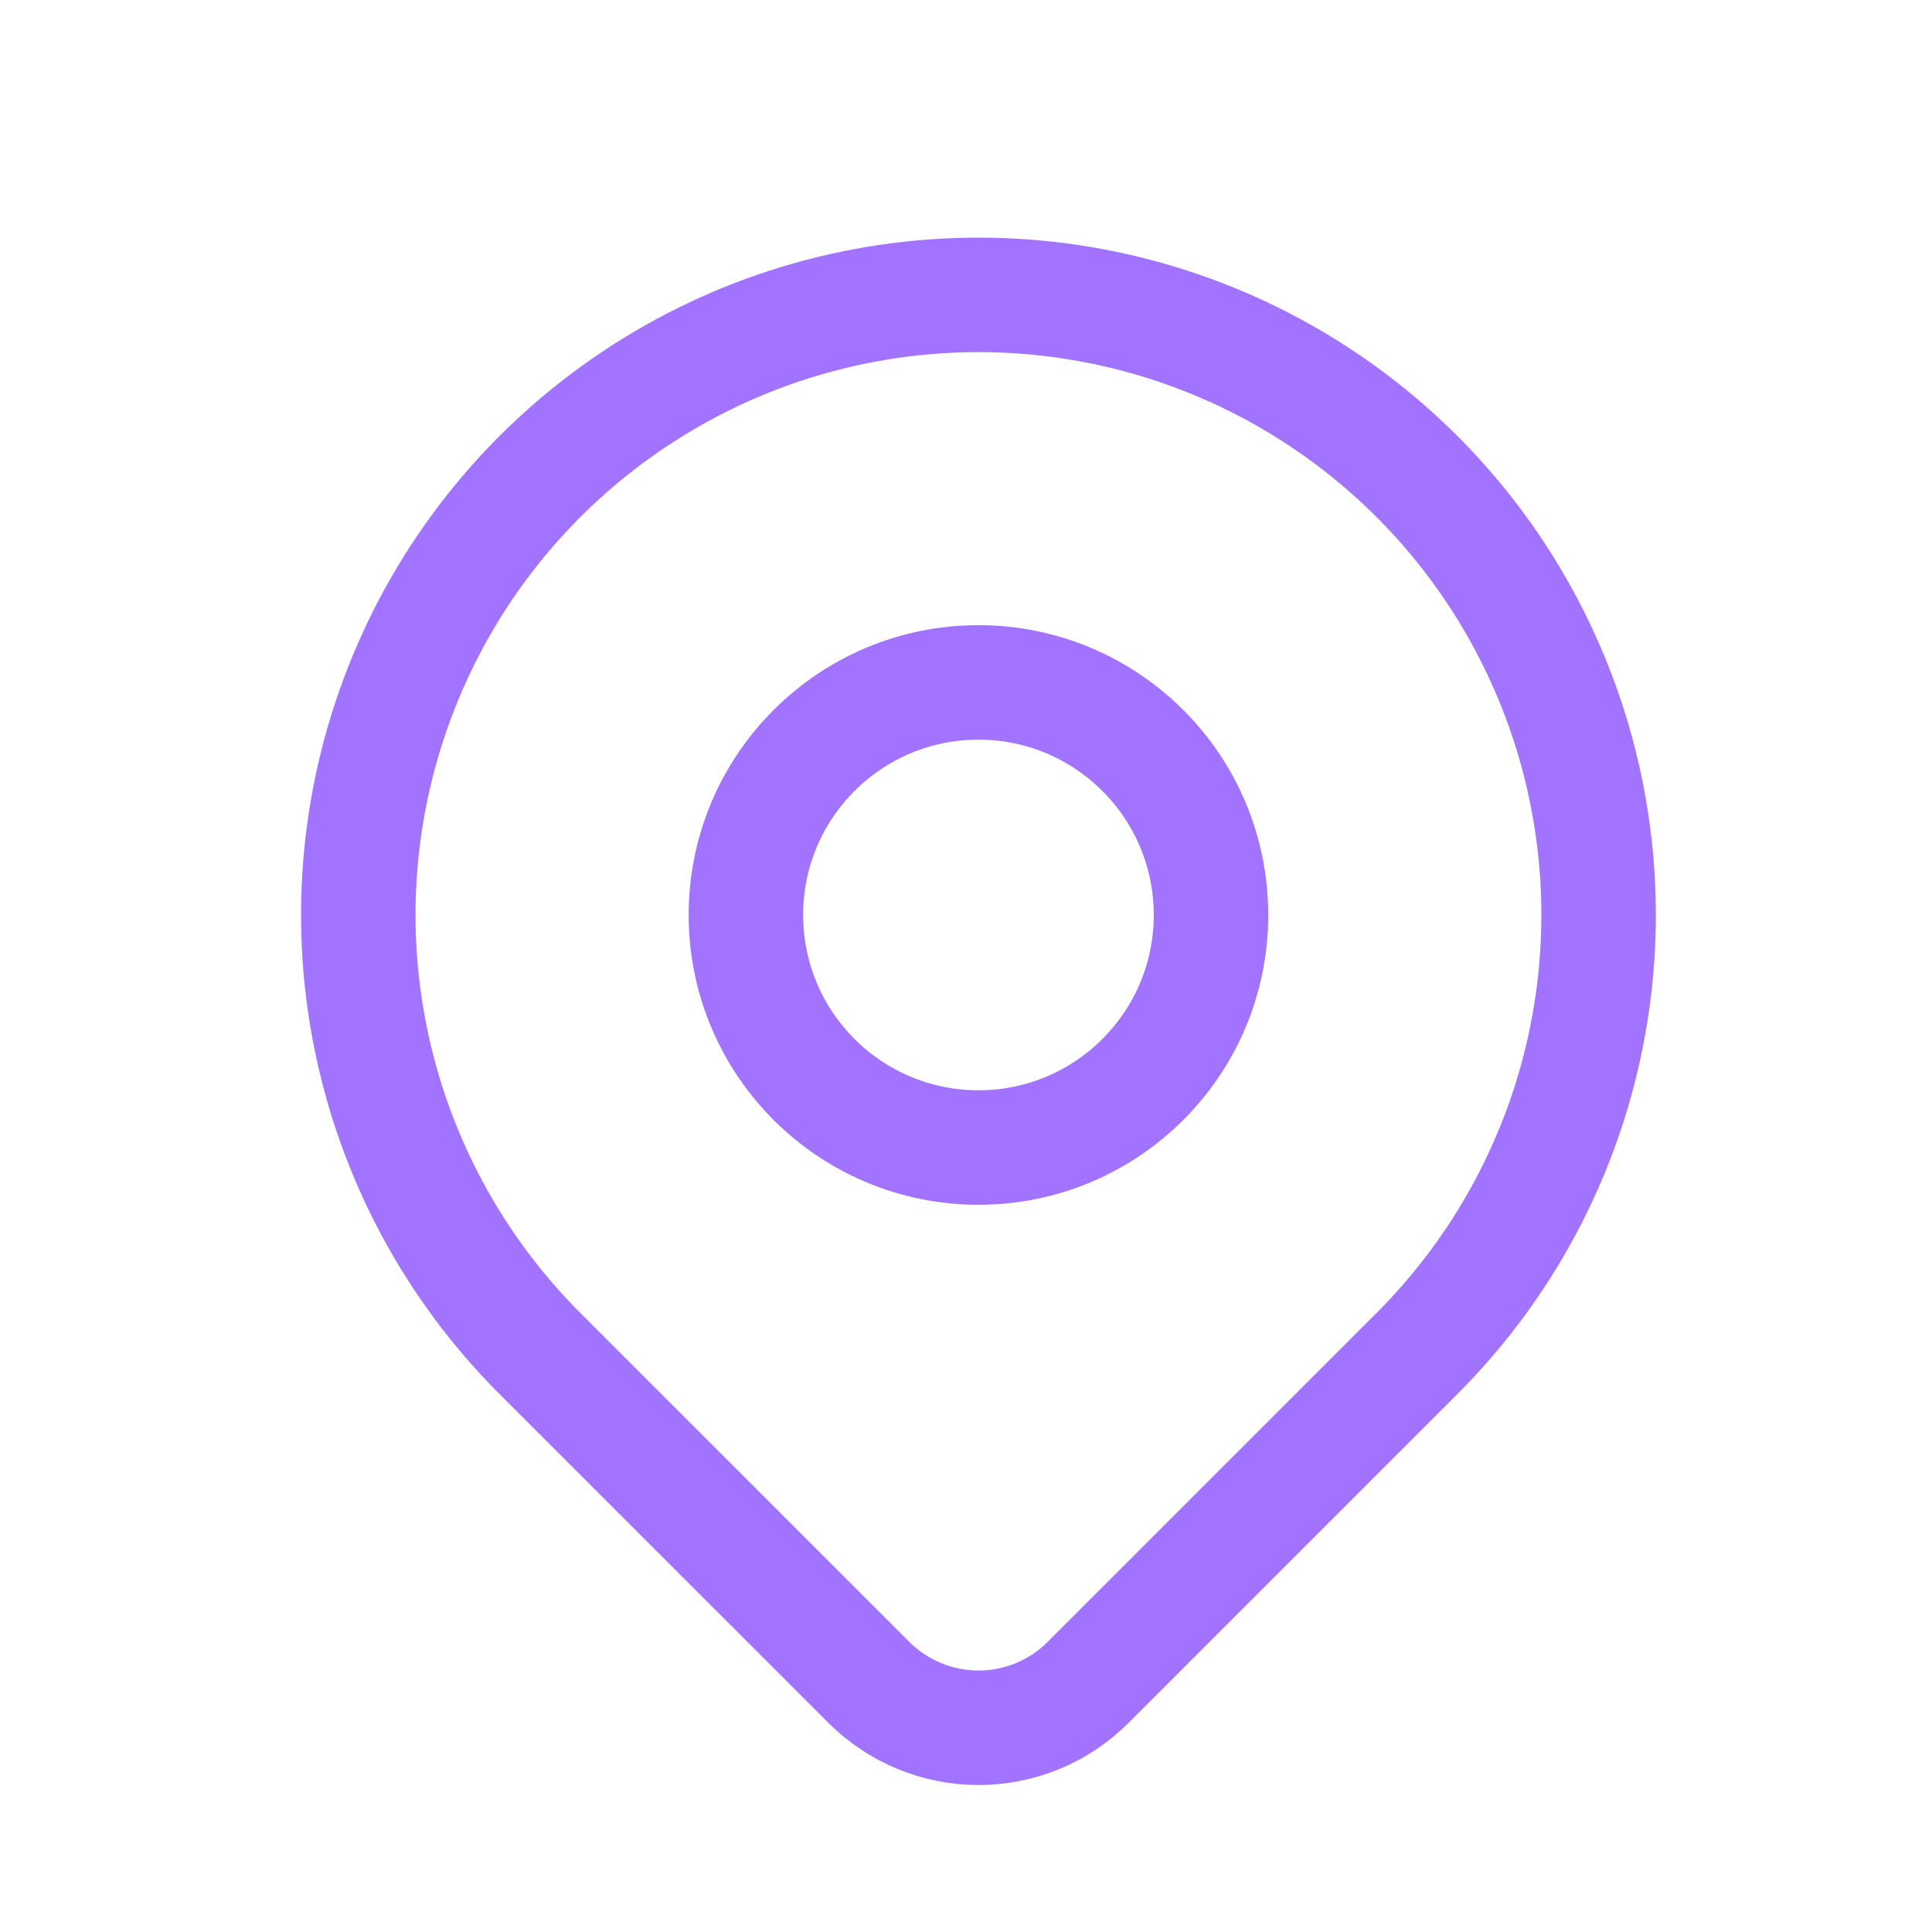
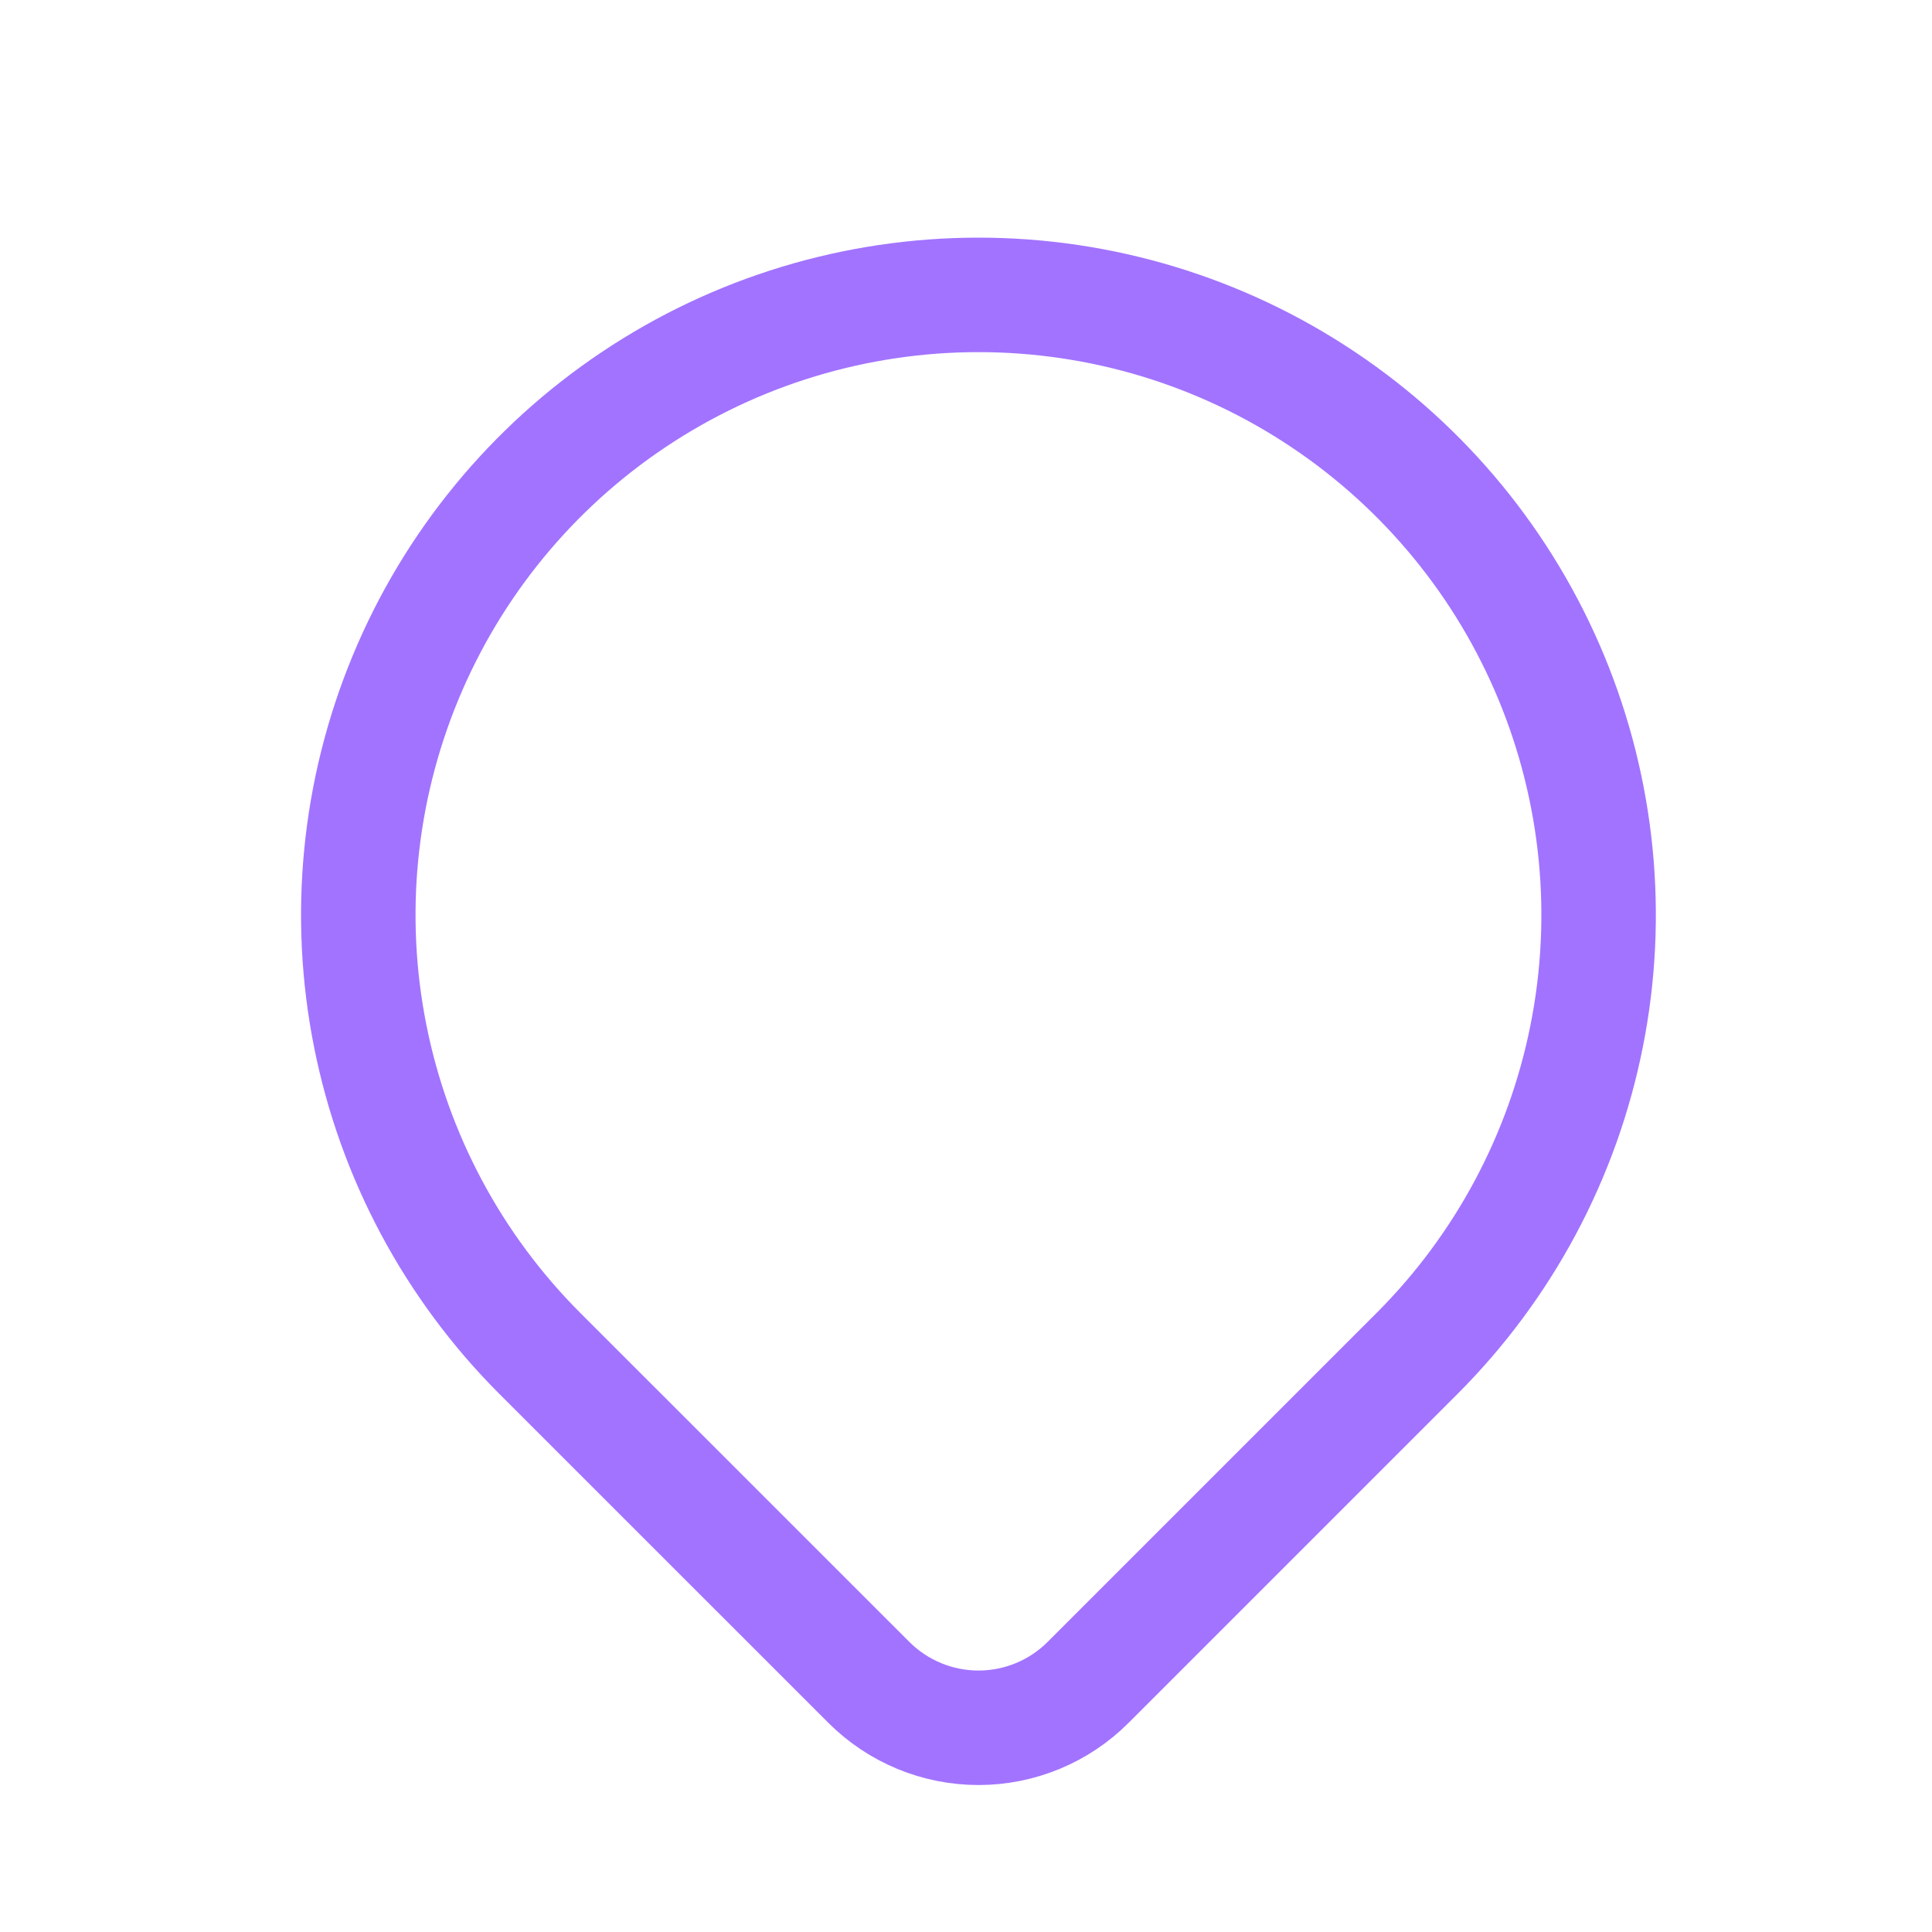
<svg xmlns="http://www.w3.org/2000/svg" width="27" height="27" viewBox="0 0 27 27" fill="none">
  <g clip-path="url(#clip0_300_895)">
-     <path d="M13.674 16.037C15.469 16.037 16.924 14.582 16.924 12.787C16.924 10.992 15.469 9.537 13.674 9.537C11.879 9.537 10.424 10.992 10.424 12.787C10.424 14.582 11.879 16.037 13.674 16.037Z" stroke="#A273FF" stroke-width="1.6" stroke-linecap="round" stroke-linejoin="round" />
    <path d="M19.802 18.916L15.206 23.512C14.8 23.918 14.249 24.146 13.675 24.146C13.1 24.146 12.55 23.918 12.143 23.512L7.546 18.916C6.334 17.704 5.508 16.16 5.174 14.478C4.839 12.797 5.011 11.055 5.667 9.471C6.323 7.887 7.434 6.534 8.859 5.582C10.284 4.629 11.96 4.121 13.674 4.121C15.388 4.121 17.064 4.629 18.489 5.582C19.914 6.534 21.025 7.887 21.681 9.471C22.337 11.055 22.509 12.797 22.174 14.478C21.84 16.16 21.014 17.704 19.802 18.916Z" stroke="#A273FF" stroke-width="1.6" stroke-linecap="round" stroke-linejoin="round" />
  </g>
  <defs>
    <clipPath id="clip0_300_895">
      <rect width="26" height="26" fill="white" transform="translate(0.674 0.871)" />
    </clipPath>
  </defs>
</svg>